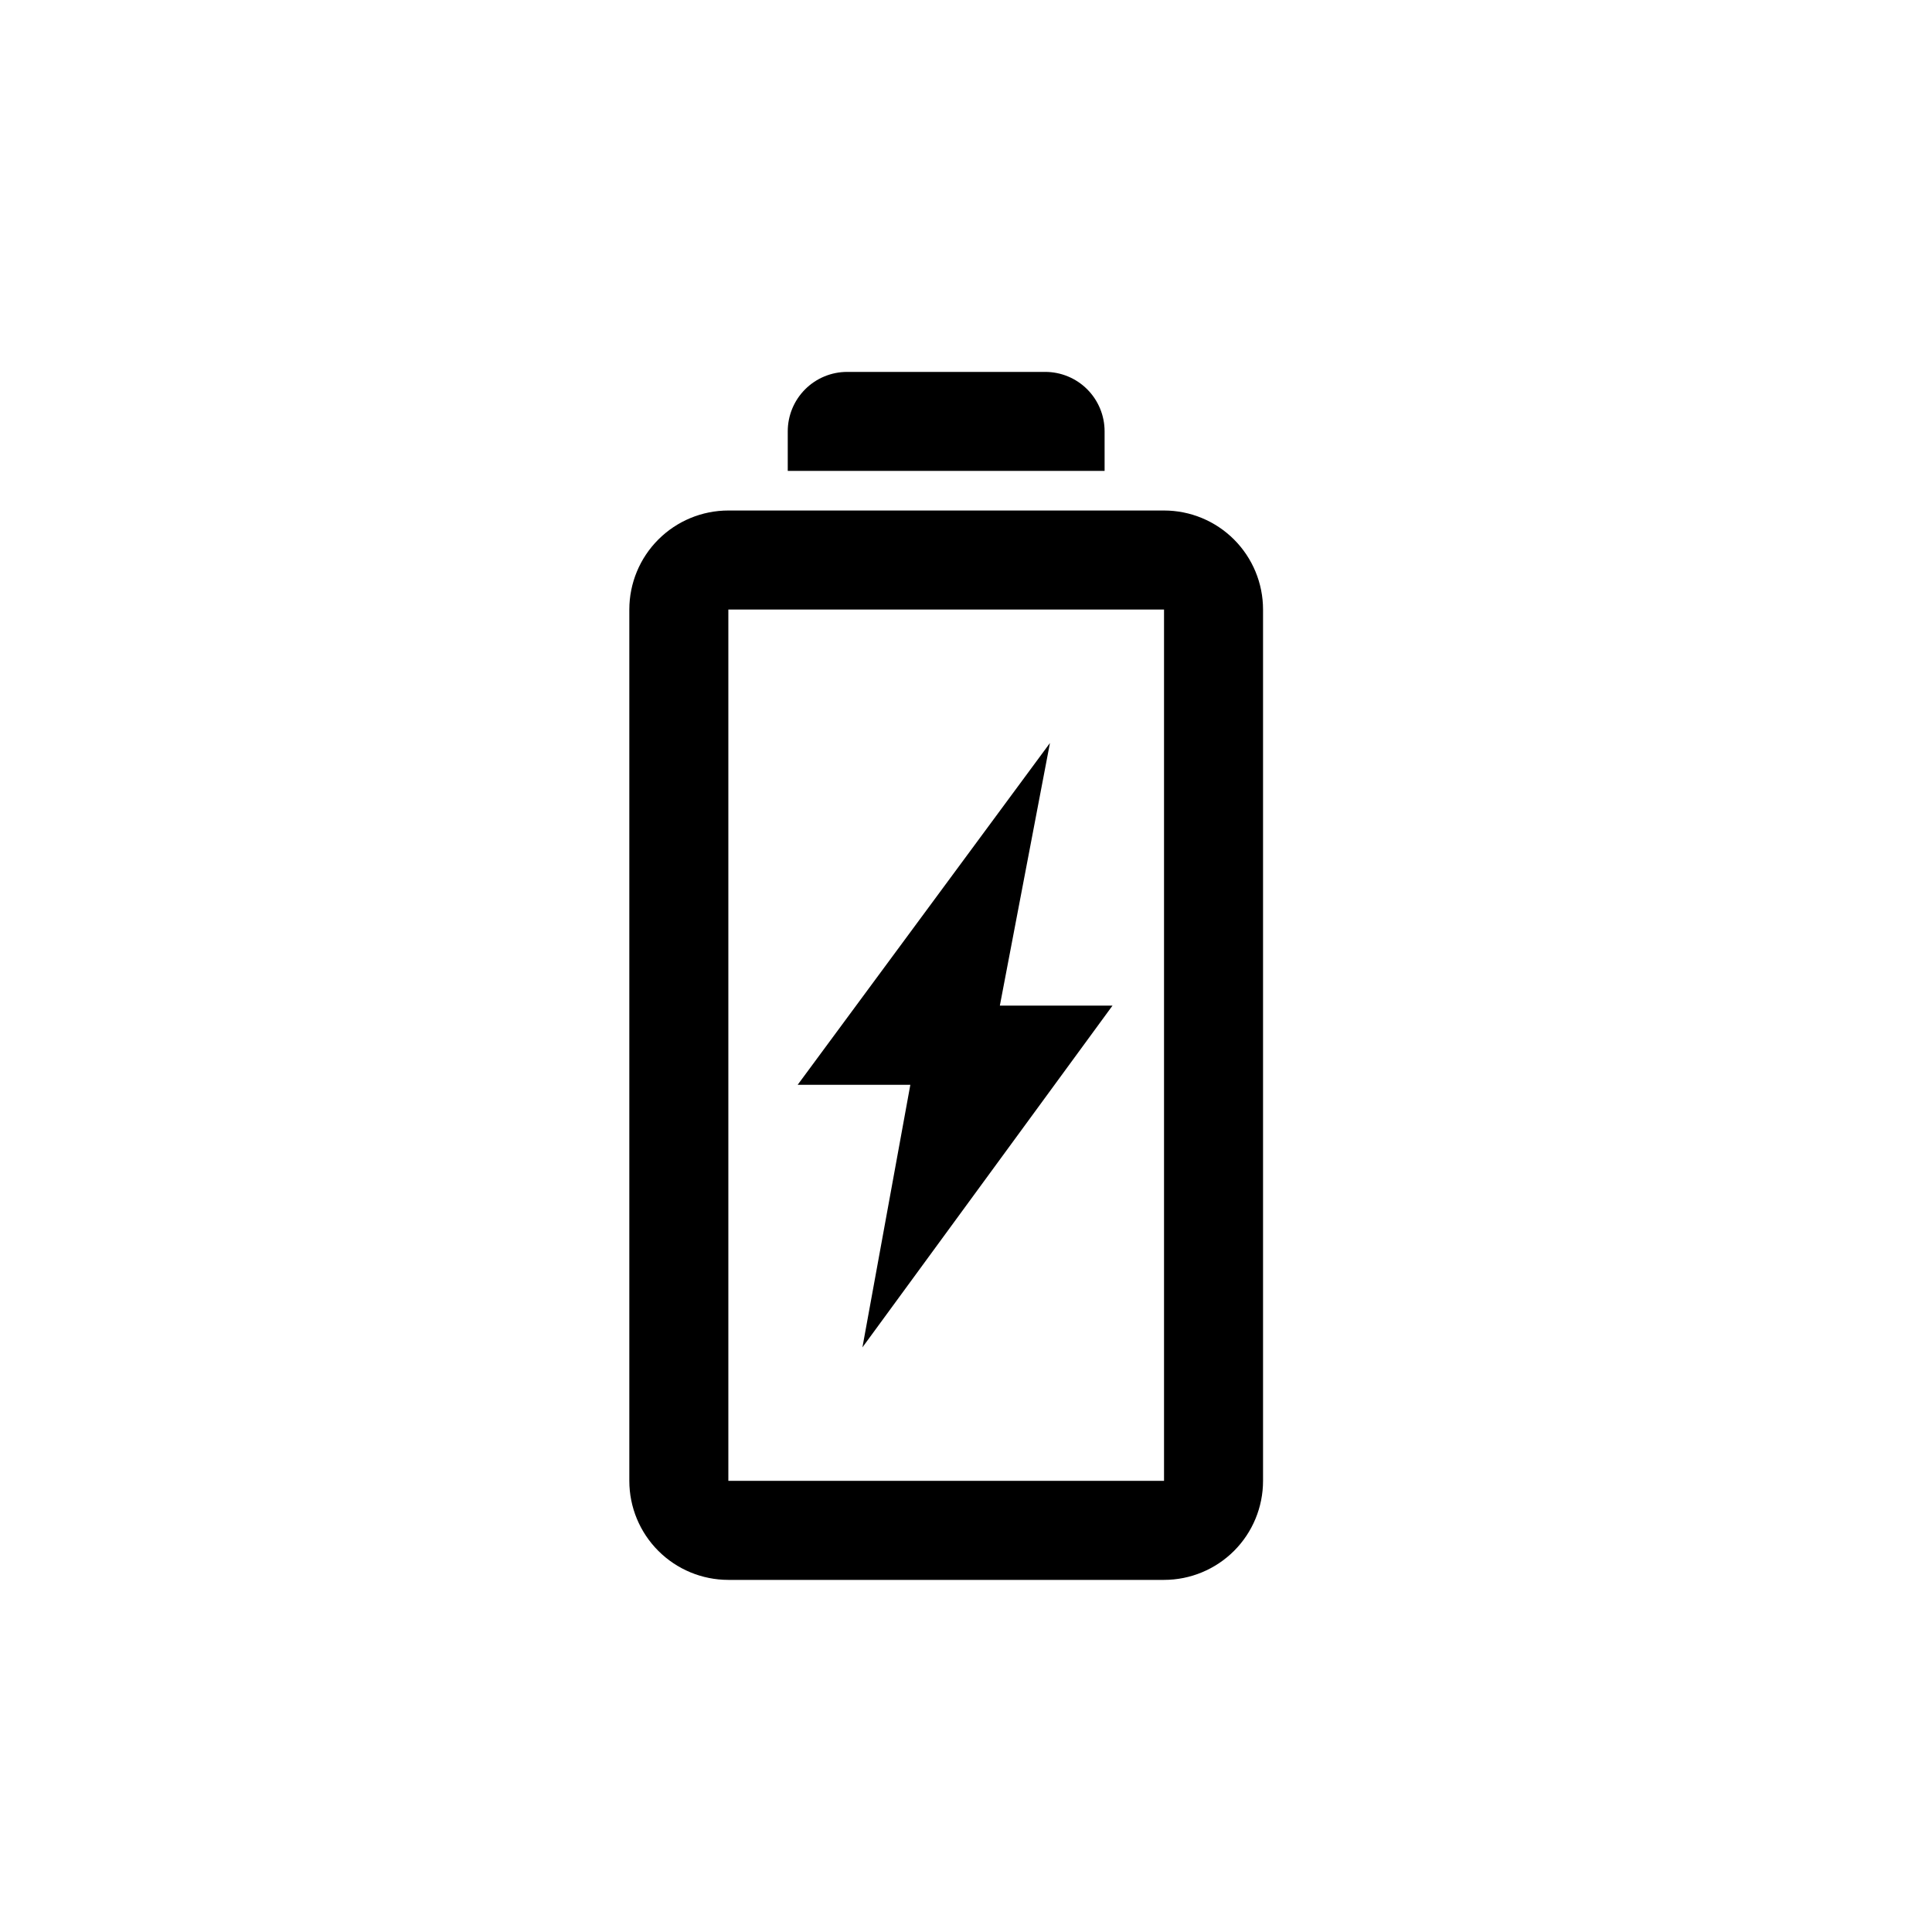
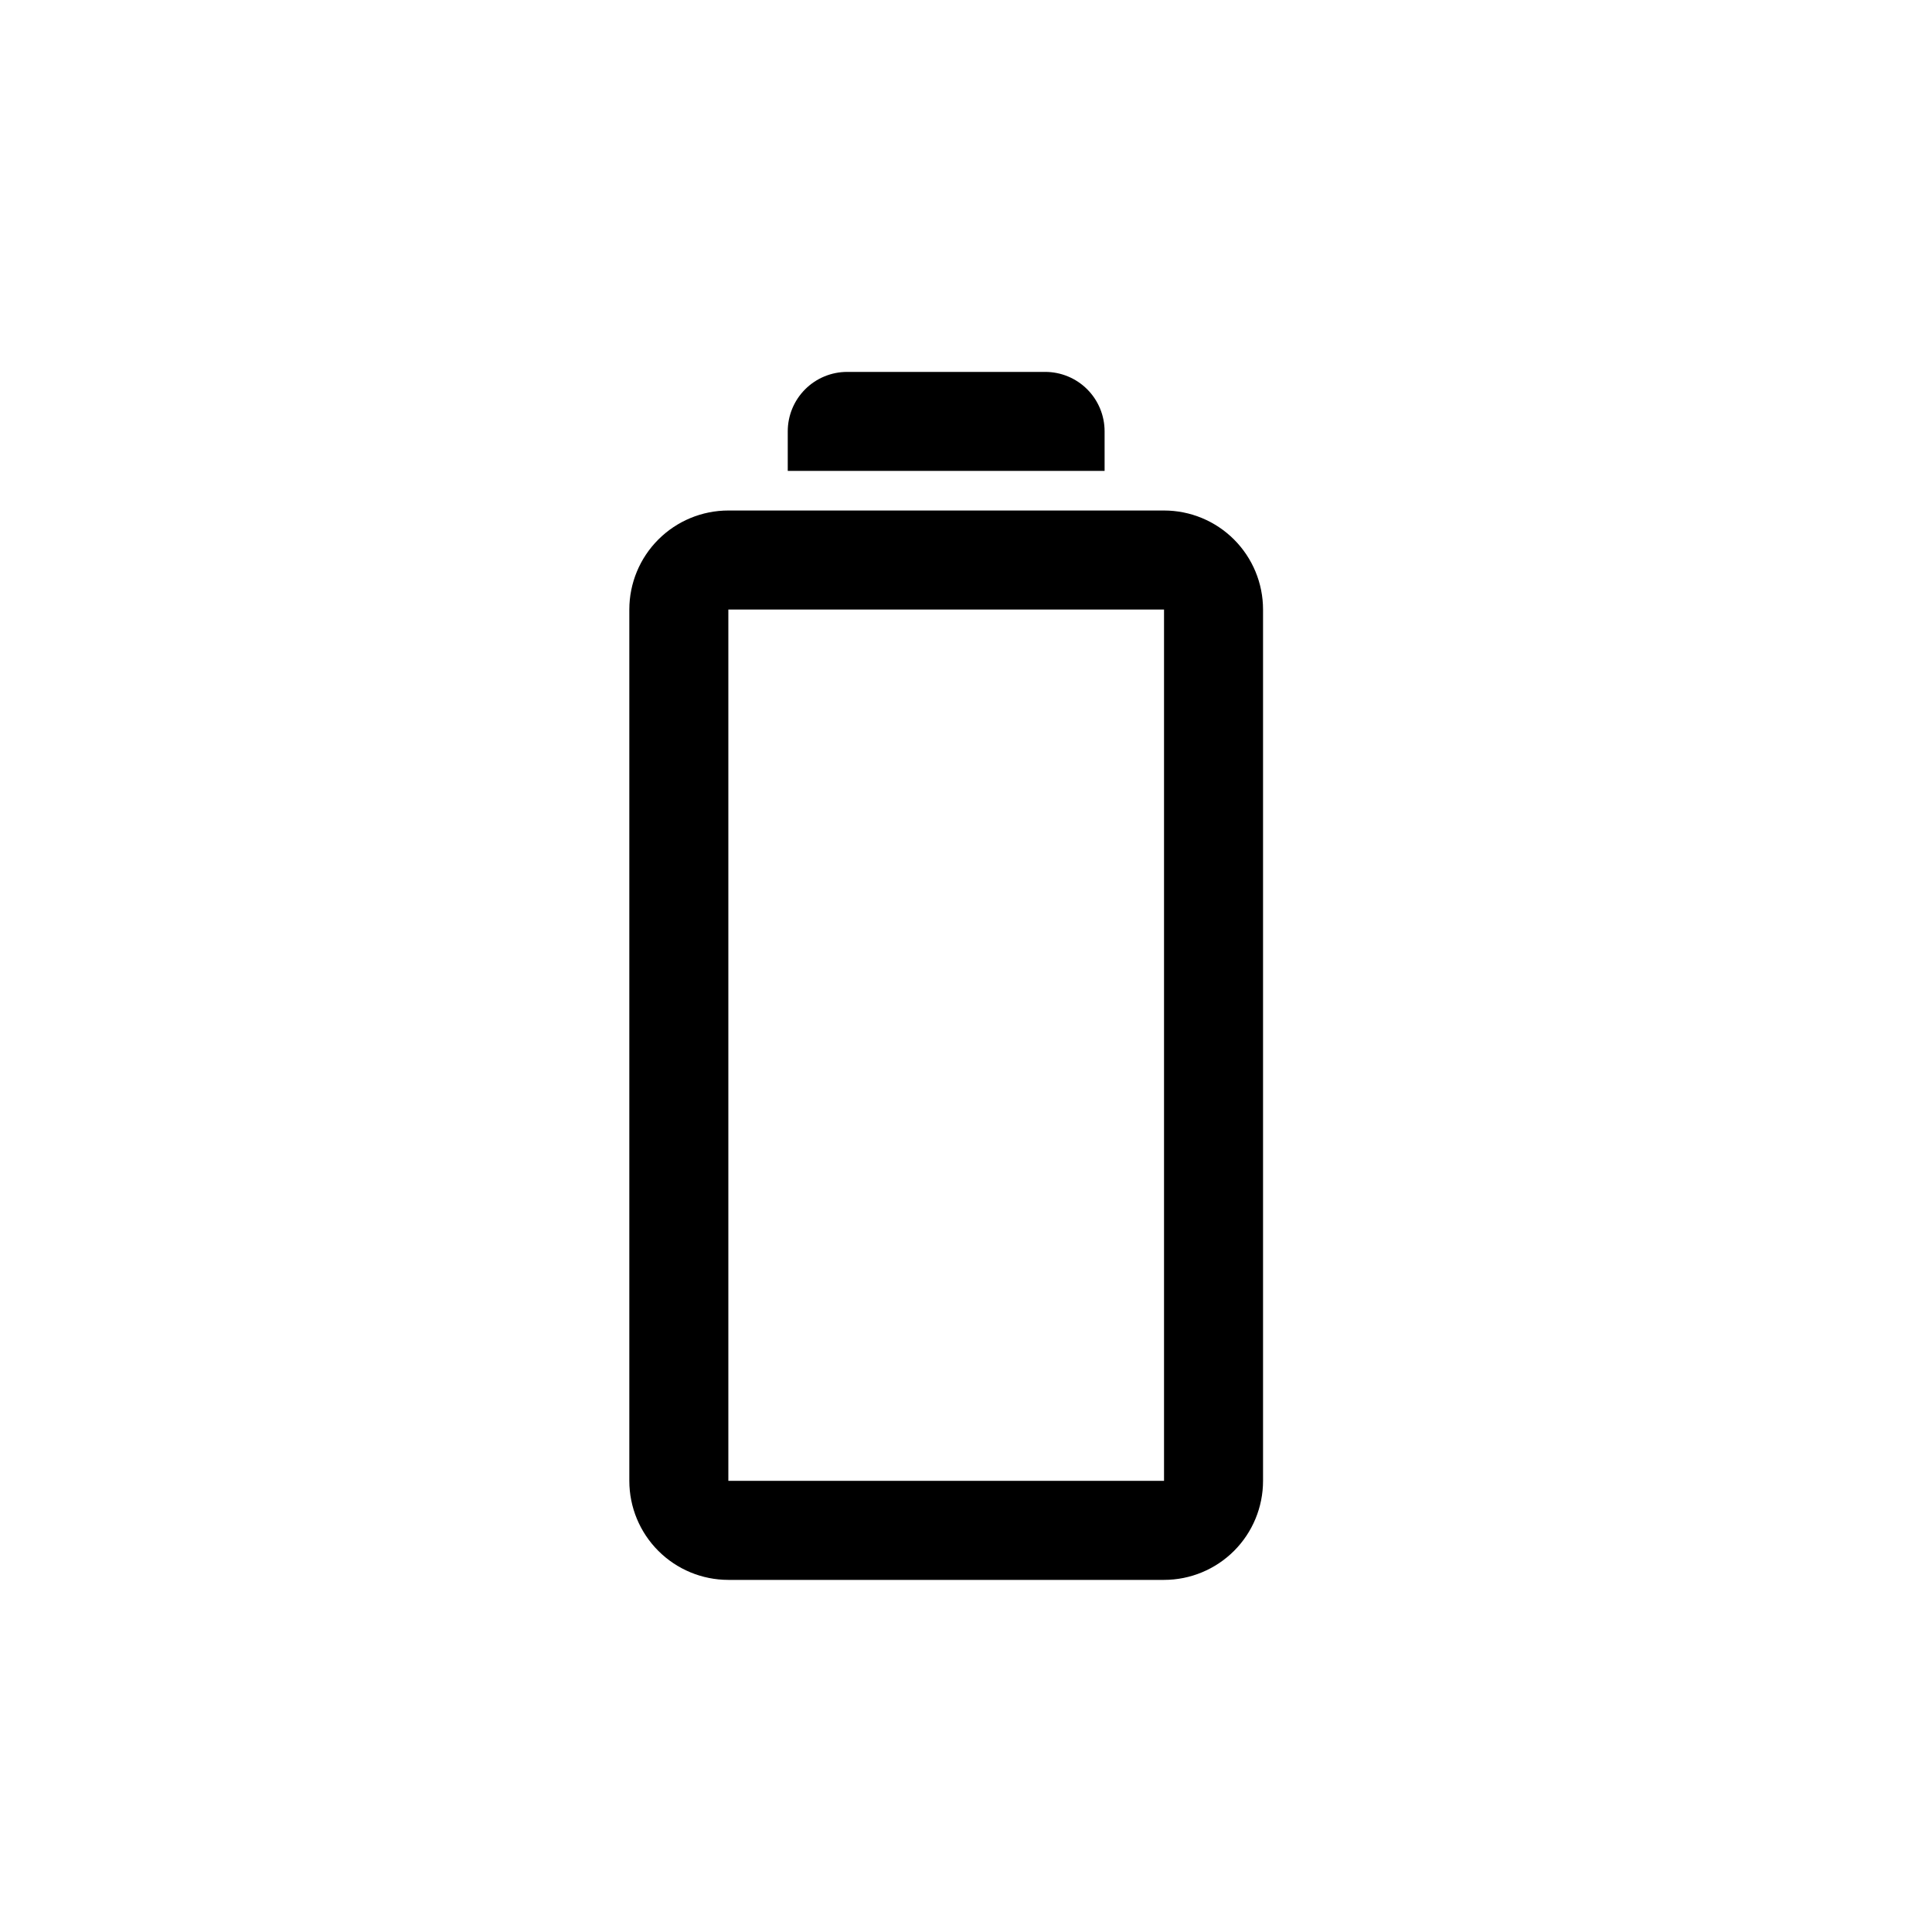
<svg xmlns="http://www.w3.org/2000/svg" fill="#000000" width="800px" height="800px" version="1.1" viewBox="144 144 512 512">
  <g fill-rule="evenodd">
    <path d="m452.48 279.29h-115.46c-6.961 0-13.633 2.766-18.555 7.688s-7.688 11.594-7.688 18.555v230.91c0 6.961 2.766 13.637 7.688 18.555 4.922 4.922 11.594 7.688 18.555 7.688h115.46c6.957 0 13.633-2.766 18.555-7.688 4.918-4.918 7.684-11.594 7.684-18.555v-230.91c0-6.961-2.766-13.633-7.684-18.555-4.922-4.922-11.598-7.688-18.555-7.688zm0 257.15h-115.46v-230.91h115.46z" />
    <path d="m436.73 258.3c0-4.176-1.66-8.18-4.609-11.133-2.953-2.953-6.957-4.609-11.133-4.609h-52.48c-4.176 0-8.18 1.656-11.133 4.609s-4.613 6.957-4.613 11.133v10.496h83.969z" />
-     <path d="m372.55 501.07 66.281-90.578h-29.859l13.277-69.59-66.859 90.582h29.859z" />
  </g>
</svg>